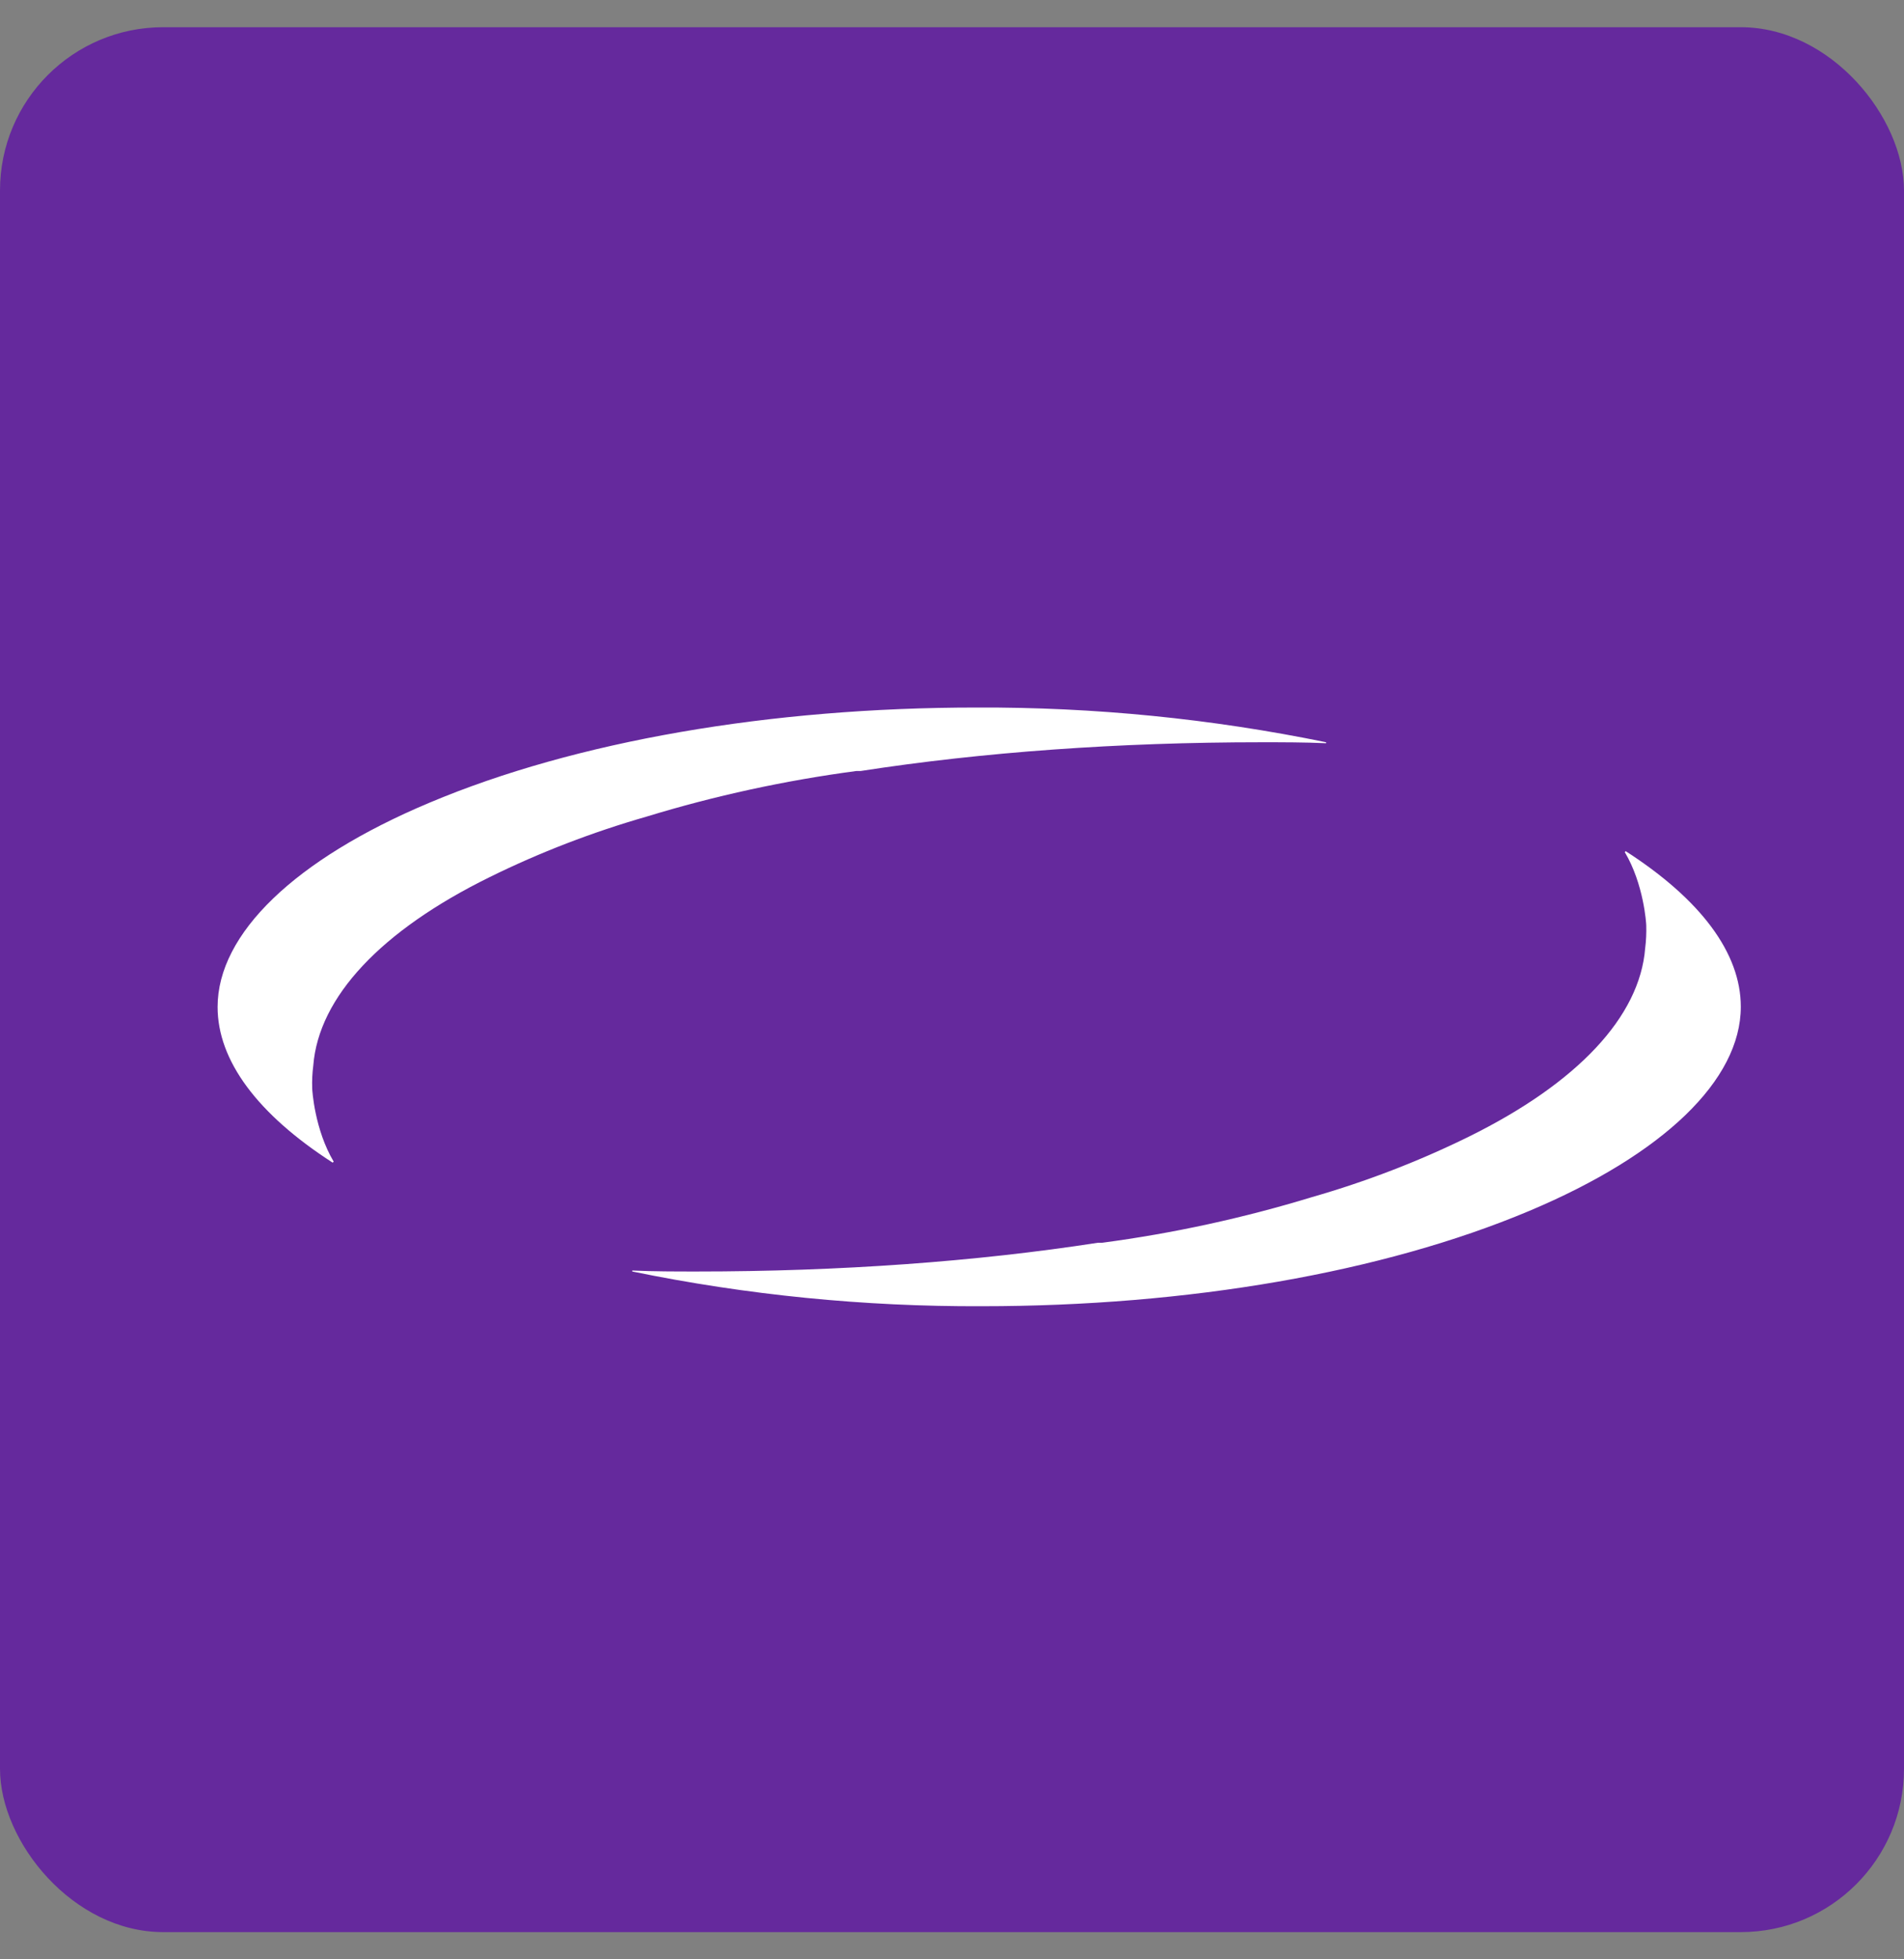
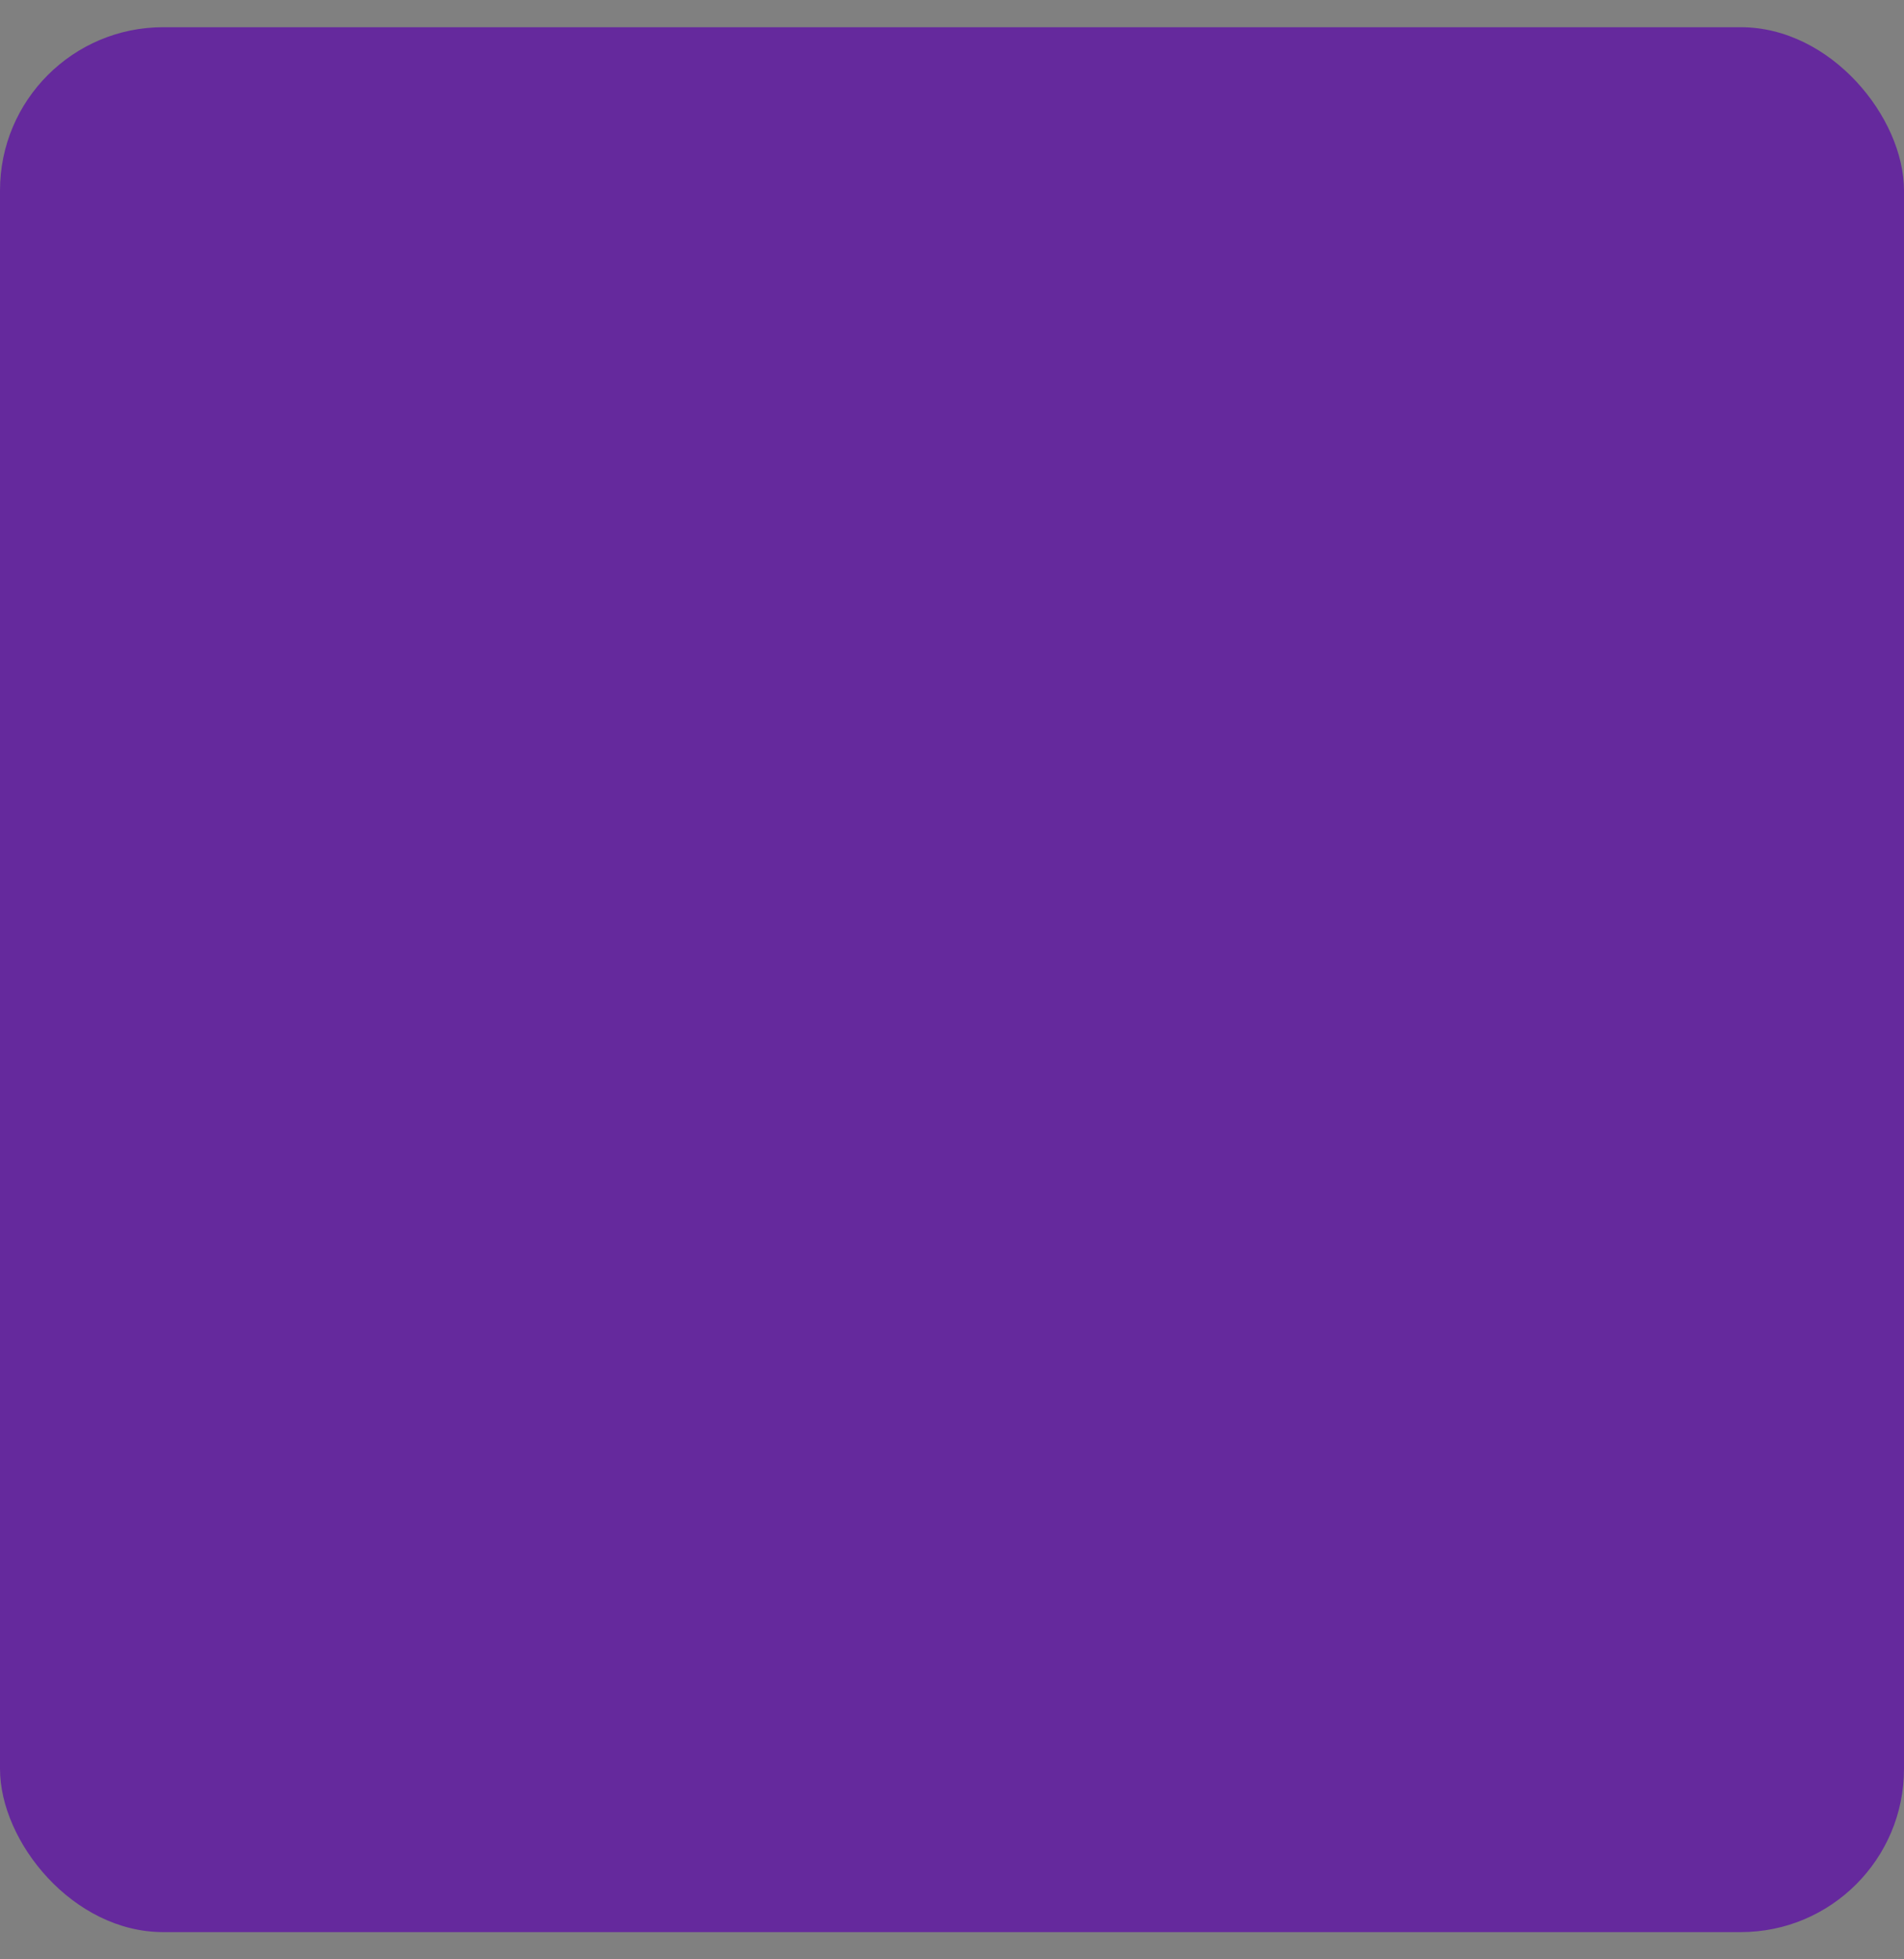
<svg xmlns="http://www.w3.org/2000/svg" width="35" height="36" viewBox="0 0 35 36" fill="none">
  <rect x="0" y="0" width="35" height="36" fill="#808080" stroke="none" />
  <rect y="0.5" width="35" height="35" rx="3" fill="#65299D" />
  <g clip-path="url(#clip0_728_10679)">
-     <path d="M32 18.498C32 19.845 30.577 21.212 28.107 22.251C25.419 23.381 21.841 24 18.047 24C15.886 24.009 13.732 23.795 11.623 23.362V23.344C12.018 23.362 12.415 23.362 12.808 23.362C15.438 23.362 17.947 23.18 20.181 22.834H20.261C21.57 22.66 22.86 22.379 24.115 21.996C25.113 21.71 26.079 21.338 27 20.885C28.997 19.9 30.143 18.68 30.242 17.423C30.26 17.284 30.266 17.143 30.262 17.003C30.262 16.967 30.217 16.244 29.867 15.656L29.884 15.639C31.268 16.53 32 17.514 32 18.498Z" fill="white" />
-     <path d="M4 18.502C4 17.154 5.423 15.787 7.894 14.749C10.581 13.617 14.159 13 17.953 13C20.114 12.991 22.268 13.205 24.377 13.638V13.656C23.982 13.638 23.585 13.638 23.192 13.638C20.562 13.638 18.052 13.82 15.822 14.166H15.743C14.433 14.34 13.143 14.62 11.886 15.004C10.889 15.29 9.922 15.662 9.001 16.116C7.004 17.098 5.858 18.32 5.759 19.577C5.741 19.716 5.734 19.856 5.739 19.996C5.739 20.033 5.784 20.756 6.134 21.344L6.115 21.362C4.731 20.47 4 19.486 4 18.502Z" fill="white" />
-   </g>
+     </g>
  <defs>
    <clipPath id="clip0_728_10679">
-       <rect width="28" height="11" fill="white" transform="translate(4 13)" />
-     </clipPath>
+       </clipPath>
  </defs>
</svg>